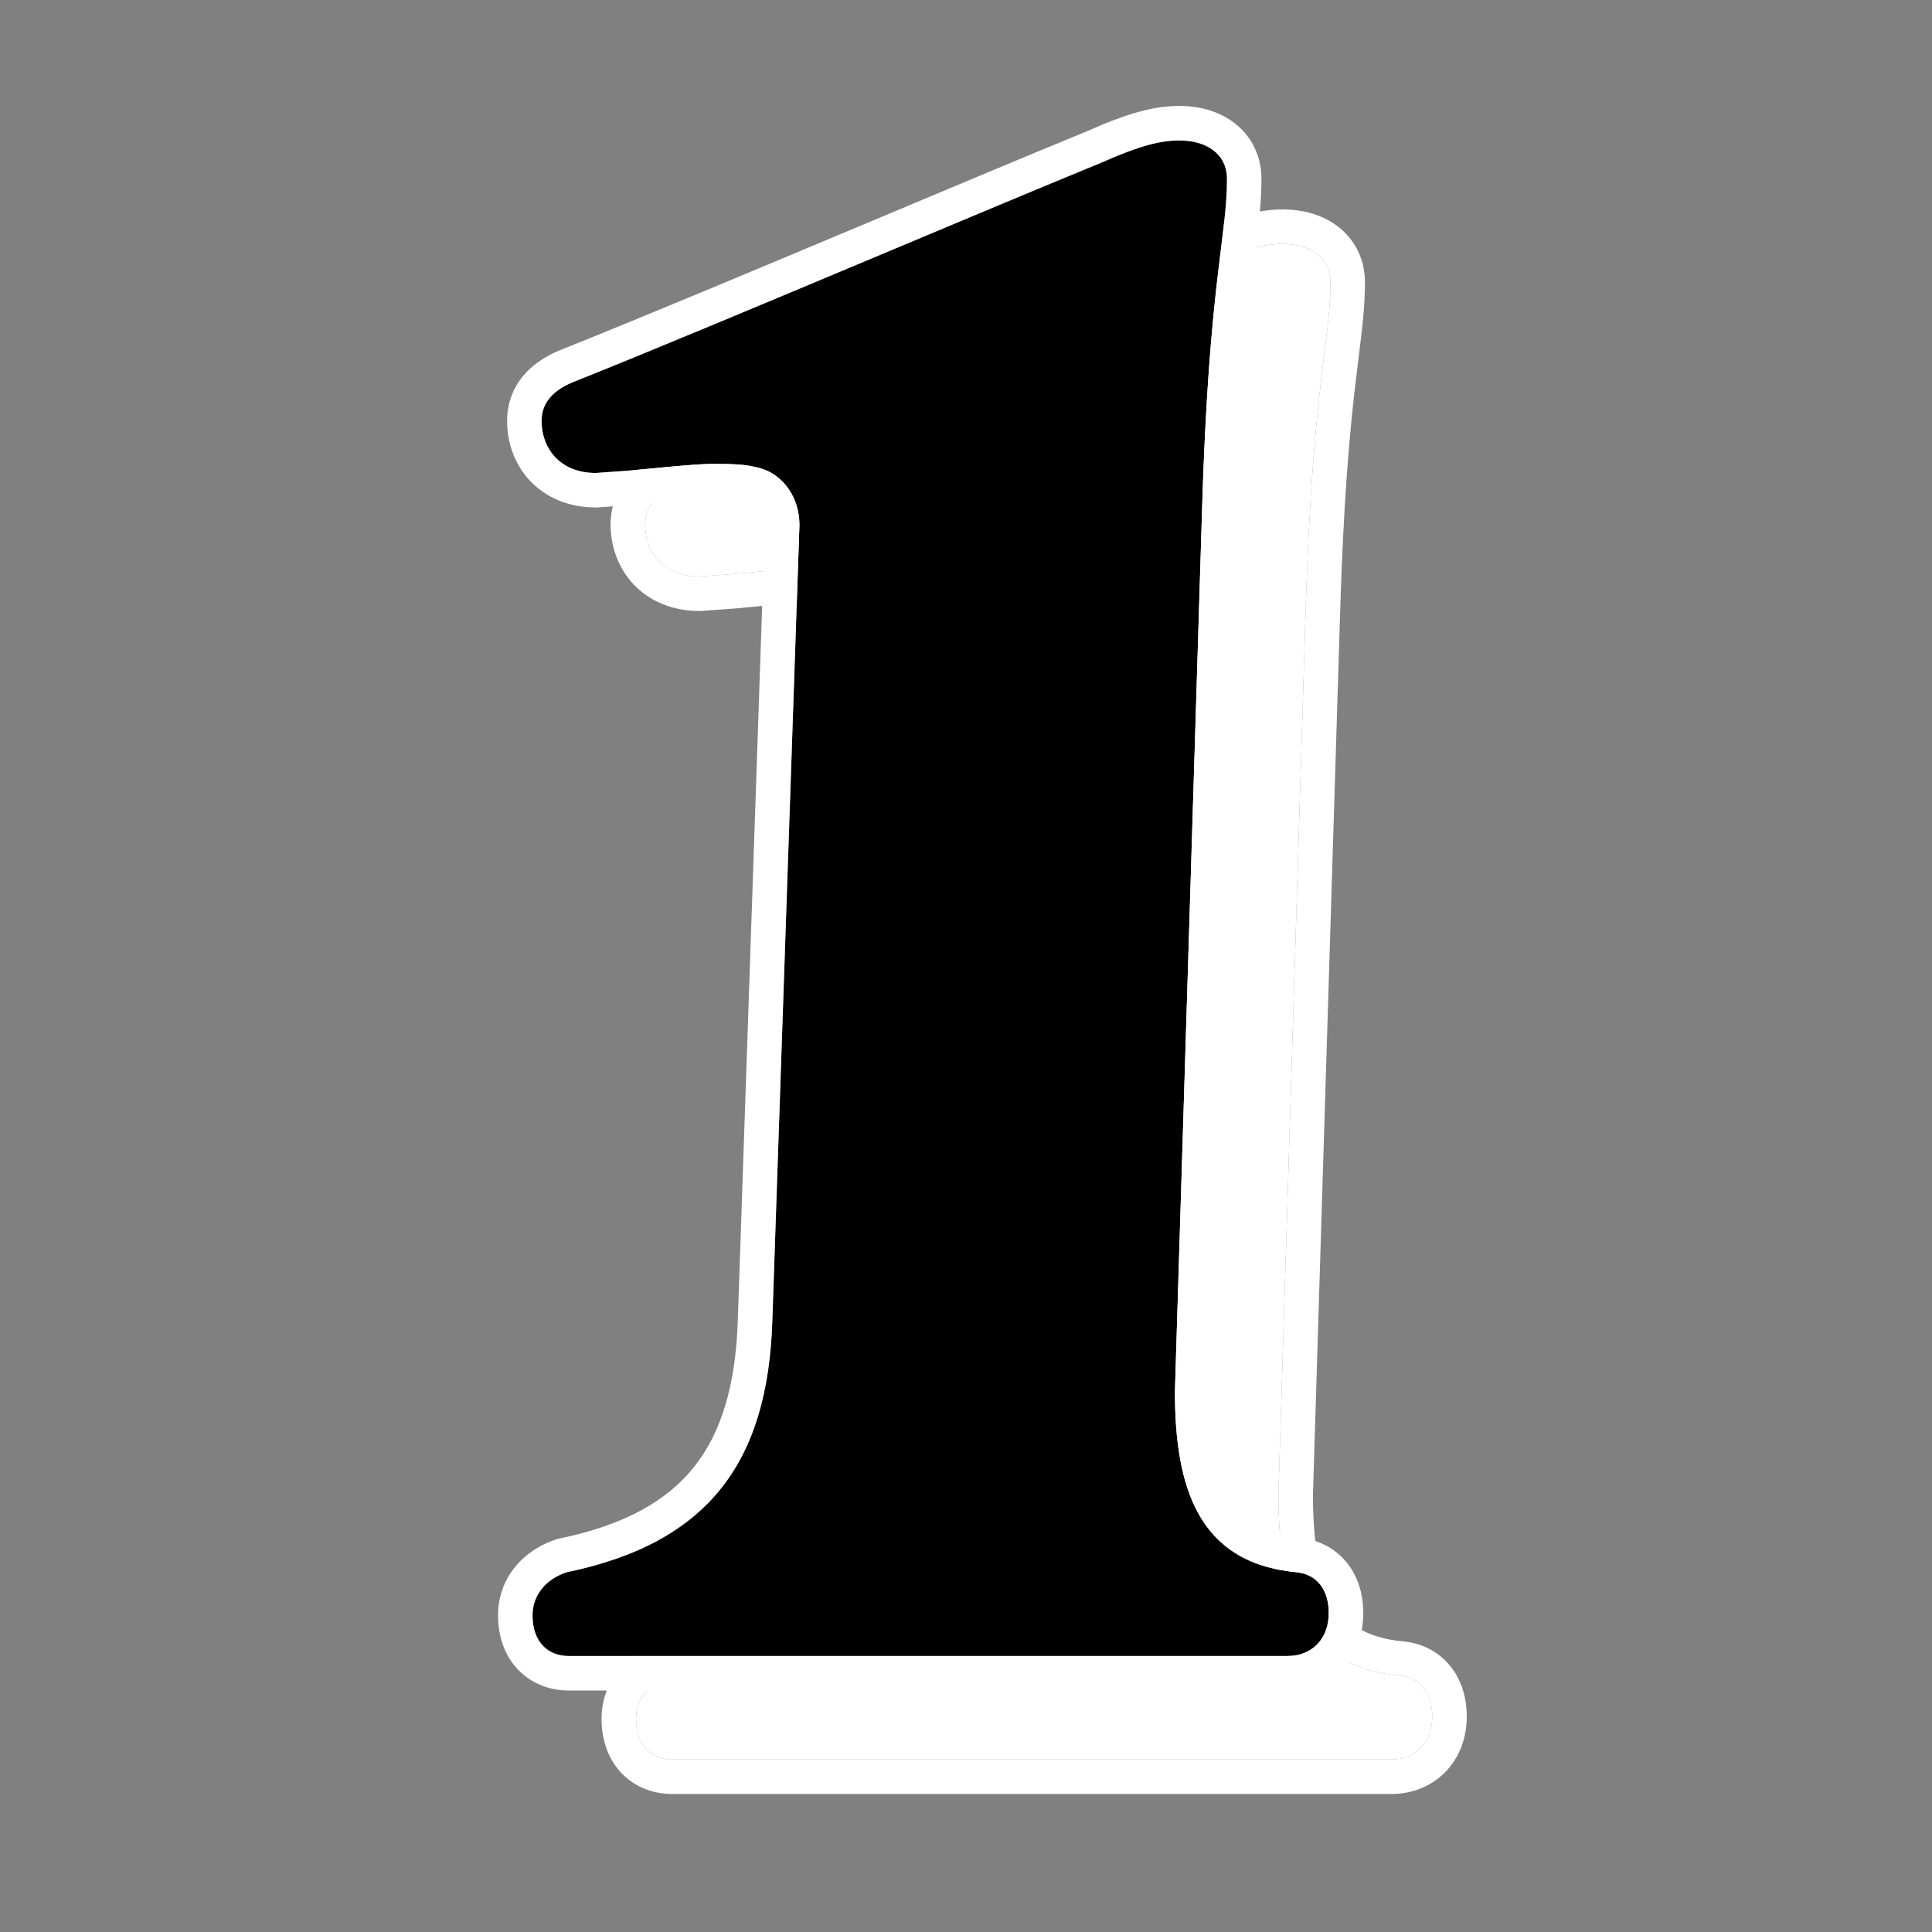
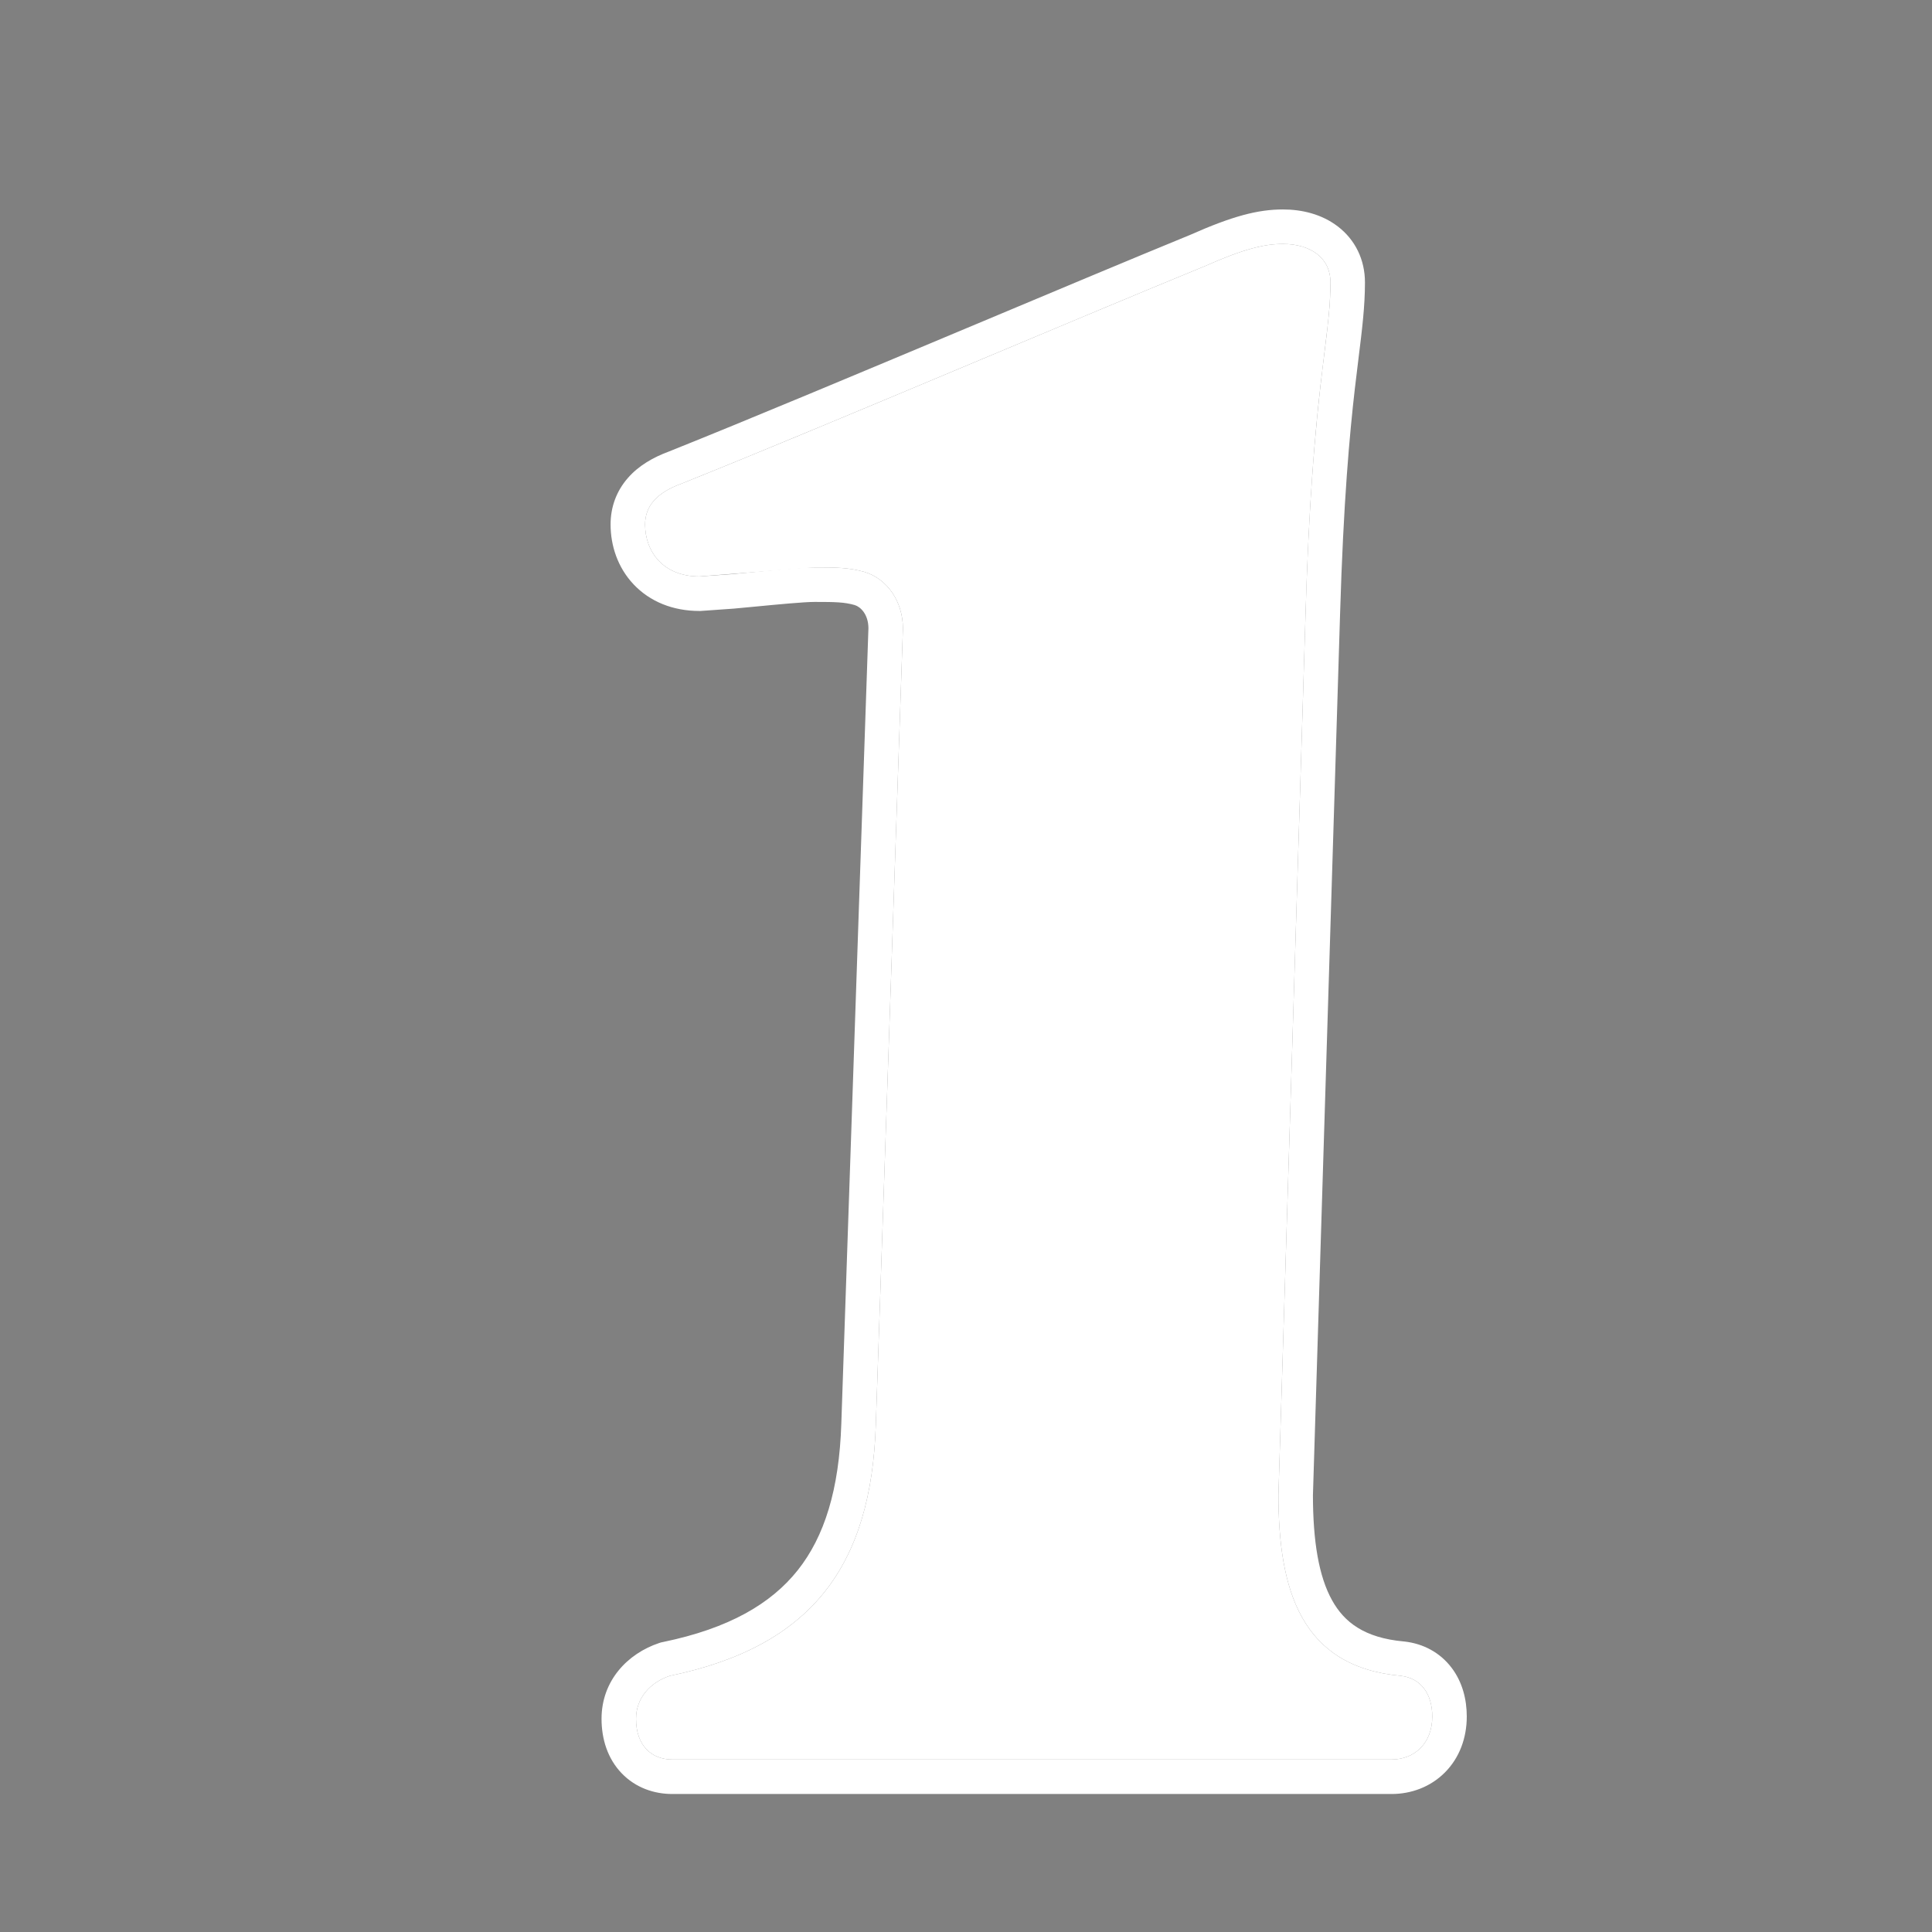
<svg xmlns="http://www.w3.org/2000/svg" width="56" height="56" viewBox="0 0 56 56" fill="none">
  <rect x="0" y="0" width="56" height="56" fill="#808080" stroke="none" />
-   <path d="M37.843 17.758L37.056 43.329C37.056 46.083 37.712 48.312 40.597 48.574C41.187 48.64 41.515 49.099 41.515 49.754C41.515 50.541 40.99 51 40.335 51H19.485C18.895 51 18.436 50.607 18.436 49.82C18.436 49.23 18.829 48.771 19.419 48.574C23.55 47.722 25.255 45.361 25.386 41.296L26.172 18.217C26.172 17.431 25.713 16.775 25.058 16.578C24.599 16.447 24.206 16.447 23.615 16.447C23.157 16.447 21.911 16.578 21.189 16.644L20.272 16.709C19.223 16.709 18.698 15.988 18.698 15.201C18.698 14.677 19.026 14.284 19.747 14.021C23.681 12.448 30.893 9.366 34.893 7.727C36.073 7.202 36.663 7.071 37.187 7.071C37.974 7.071 38.564 7.465 38.564 8.186C38.564 9.891 38.04 11.202 37.843 17.758Z" fill="white" style="fill:white;fill-opacity:1;" />
+   <path d="M37.843 17.758L37.056 43.329C37.056 46.083 37.712 48.312 40.597 48.574C41.187 48.64 41.515 49.099 41.515 49.754C41.515 50.541 40.99 51 40.335 51H19.485C18.895 51 18.436 50.607 18.436 49.82C18.436 49.23 18.829 48.771 19.419 48.574C23.55 47.722 25.255 45.361 25.386 41.296L26.172 18.217C26.172 17.431 25.713 16.775 25.058 16.578C24.599 16.447 24.206 16.447 23.615 16.447L20.272 16.709C19.223 16.709 18.698 15.988 18.698 15.201C18.698 14.677 19.026 14.284 19.747 14.021C23.681 12.448 30.893 9.366 34.893 7.727C36.073 7.202 36.663 7.071 37.187 7.071C37.974 7.071 38.564 7.465 38.564 8.186C38.564 9.891 38.04 11.202 37.843 17.758Z" fill="white" style="fill:white;fill-opacity:1;" />
  <path fill-rule="evenodd" clip-rule="evenodd" d="M38.843 17.789L38.056 43.344C38.058 44.669 38.223 45.696 38.617 46.396C38.965 47.016 39.541 47.474 40.687 47.578L40.697 47.579L40.707 47.58C41.255 47.641 41.74 47.9 42.073 48.338C42.393 48.758 42.515 49.267 42.515 49.754C42.515 50.378 42.302 50.955 41.878 51.379C41.457 51.8 40.898 52 40.335 52H19.485C18.964 52 18.424 51.822 18.017 51.397C17.611 50.973 17.436 50.408 17.436 49.82C17.436 48.713 18.193 47.929 19.103 47.625L19.159 47.607L19.217 47.595C21.131 47.2 22.349 46.485 23.12 45.517C23.897 44.541 24.325 43.173 24.386 41.264L24.386 41.262L25.172 18.203C25.167 17.805 24.945 17.591 24.775 17.538C24.476 17.453 24.221 17.447 23.615 17.447C23.309 17.447 22.552 17.519 21.866 17.585C21.659 17.604 21.459 17.623 21.28 17.64L21.27 17.641L20.307 17.709H20.272C19.504 17.709 18.836 17.438 18.363 16.936C17.902 16.446 17.698 15.812 17.698 15.201C17.698 14.709 17.86 14.242 18.2 13.854C18.516 13.492 18.94 13.253 19.39 13.087C21.685 12.169 25.07 10.748 28.293 9.396C30.597 8.429 32.819 7.496 34.5 6.807C35.719 6.266 36.458 6.071 37.187 6.071C37.734 6.071 38.312 6.206 38.779 6.565C39.276 6.946 39.564 7.52 39.564 8.186C39.564 8.882 39.482 9.541 39.379 10.372C39.345 10.649 39.308 10.944 39.271 11.266C39.118 12.599 38.94 14.538 38.843 17.789ZM34.893 7.727C33.229 8.409 31.009 9.34 28.7 10.309C25.46 11.669 22.044 13.102 19.747 14.021C19.026 14.284 18.698 14.677 18.698 15.201C18.698 15.988 19.223 16.709 20.272 16.709L21.189 16.644C21.346 16.63 21.526 16.612 21.718 16.594C22.413 16.528 23.256 16.447 23.615 16.447C24.206 16.447 24.599 16.447 25.058 16.578C25.713 16.775 26.172 17.431 26.172 18.217L25.386 41.296C25.255 45.361 23.55 47.722 19.419 48.574C18.829 48.771 18.436 49.23 18.436 49.82C18.436 50.607 18.895 51 19.485 51H40.335C40.99 51 41.515 50.541 41.515 49.754C41.515 49.099 41.187 48.64 40.597 48.574C37.712 48.312 37.056 46.083 37.056 43.329L37.843 17.758C37.967 13.623 38.222 11.574 38.393 10.197C38.493 9.391 38.564 8.815 38.564 8.186C38.564 7.465 37.974 7.071 37.187 7.071C36.663 7.071 36.073 7.202 34.893 7.727Z" fill="white" style="fill:white;fill-opacity:1;" />
-   <path d="M34.843 14.758L34.056 40.329C34.056 43.083 34.712 45.312 37.597 45.574C38.187 45.64 38.515 46.099 38.515 46.754C38.515 47.541 37.99 48 37.335 48H16.485C15.895 48 15.436 47.607 15.436 46.82C15.436 46.23 15.829 45.771 16.419 45.574C20.55 44.722 22.255 42.361 22.386 38.296L23.172 15.217C23.172 14.431 22.713 13.775 22.058 13.578C21.599 13.447 21.206 13.447 20.615 13.447C20.157 13.447 18.911 13.578 18.189 13.644L17.272 13.709C16.223 13.709 15.698 12.988 15.698 12.201C15.698 11.677 16.026 11.284 16.747 11.021C20.681 9.448 27.893 6.366 31.893 4.727C33.073 4.202 33.663 4.071 34.187 4.071C34.974 4.071 35.564 4.465 35.564 5.186C35.564 6.891 35.04 8.202 34.843 14.758Z" fill="#222222" style="fill:#222222;fill:color(display-p3 0.133 0.133 0.133);fill-opacity:1;" />
-   <path fill-rule="evenodd" clip-rule="evenodd" d="M35.843 14.789L35.056 40.344C35.058 41.669 35.223 42.696 35.617 43.396C35.965 44.016 36.541 44.474 37.687 44.578L37.697 44.579L37.707 44.58C38.255 44.641 38.74 44.9 39.073 45.338C39.393 45.758 39.515 46.267 39.515 46.754C39.515 47.378 39.302 47.955 38.878 48.379C38.457 48.8 37.898 49 37.335 49H16.485C15.964 49 15.424 48.822 15.017 48.397C14.611 47.973 14.436 47.408 14.436 46.82C14.436 45.713 15.193 44.929 16.103 44.625L16.159 44.607L16.217 44.595C18.131 44.2 19.349 43.485 20.12 42.517C20.897 41.541 21.325 40.173 21.386 38.264L21.386 38.262L22.172 15.203C22.167 14.805 21.945 14.591 21.775 14.537C21.476 14.453 21.221 14.447 20.615 14.447C20.309 14.447 19.552 14.519 18.866 14.585C18.659 14.604 18.459 14.623 18.28 14.64L18.27 14.641L17.307 14.709H17.272C16.504 14.709 15.836 14.438 15.363 13.936C14.902 13.446 14.698 12.812 14.698 12.201C14.698 11.709 14.86 11.242 15.2 10.854C15.516 10.492 15.94 10.253 16.39 10.087C18.685 9.169 22.07 7.748 25.293 6.396C27.597 5.429 29.819 4.496 31.5 3.807C32.719 3.266 33.458 3.071 34.187 3.071C34.734 3.071 35.312 3.206 35.779 3.565C36.276 3.946 36.564 4.52 36.564 5.186C36.564 5.882 36.482 6.541 36.379 7.372C36.345 7.648 36.308 7.944 36.271 8.266C36.118 9.599 35.94 11.538 35.843 14.789ZM31.893 4.727C30.229 5.409 28.009 6.34 25.7 7.309C22.46 8.669 19.044 10.102 16.747 11.021C16.026 11.284 15.698 11.677 15.698 12.201C15.698 12.988 16.223 13.709 17.272 13.709L18.189 13.644C18.346 13.63 18.526 13.612 18.718 13.594C19.413 13.528 20.256 13.447 20.615 13.447C21.206 13.447 21.599 13.447 22.058 13.578C22.713 13.775 23.172 14.431 23.172 15.217L22.386 38.296C22.255 42.361 20.55 44.722 16.419 45.574C15.829 45.771 15.436 46.23 15.436 46.82C15.436 47.607 15.895 48 16.485 48H37.335C37.99 48 38.515 47.541 38.515 46.754C38.515 46.099 38.187 45.64 37.597 45.574C34.712 45.312 34.056 43.083 34.056 40.329L34.843 14.758C34.967 10.623 35.222 8.574 35.393 7.197C35.493 6.391 35.564 5.815 35.564 5.186C35.564 4.465 34.974 4.071 34.187 4.071C33.663 4.071 33.073 4.202 31.893 4.727Z" fill="white" style="fill:white;fill-opacity:1;" />
</svg>